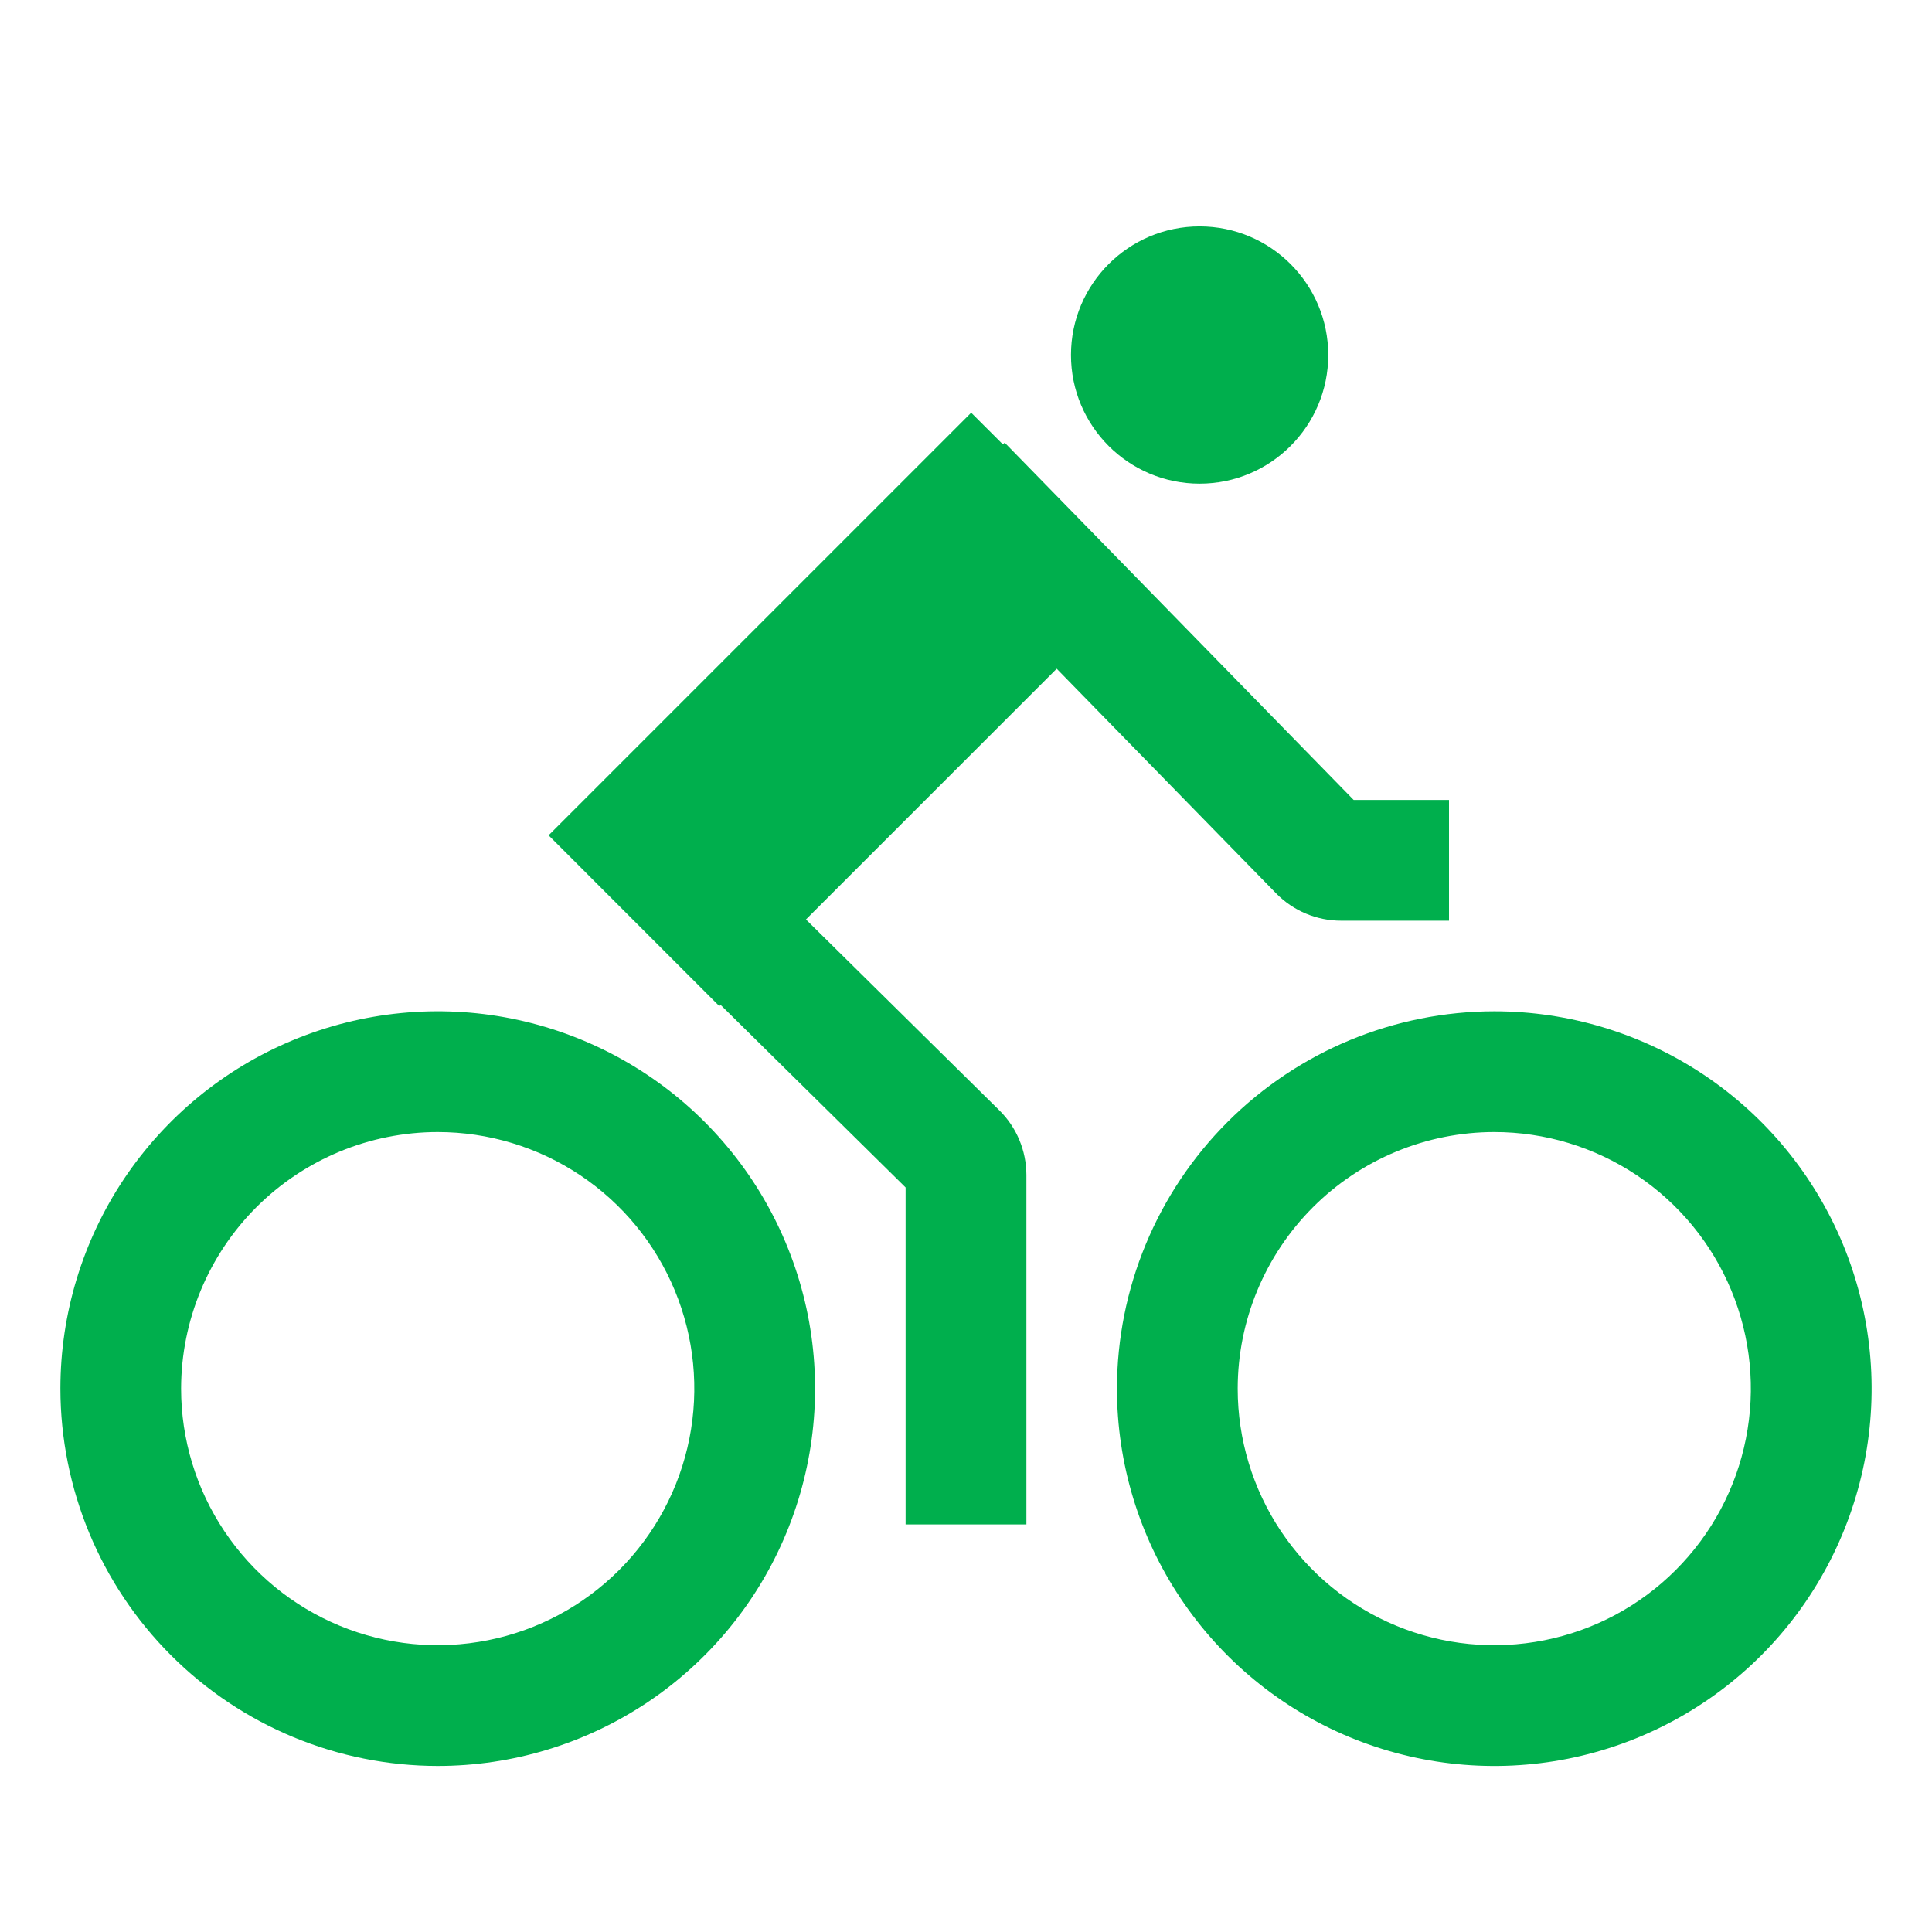
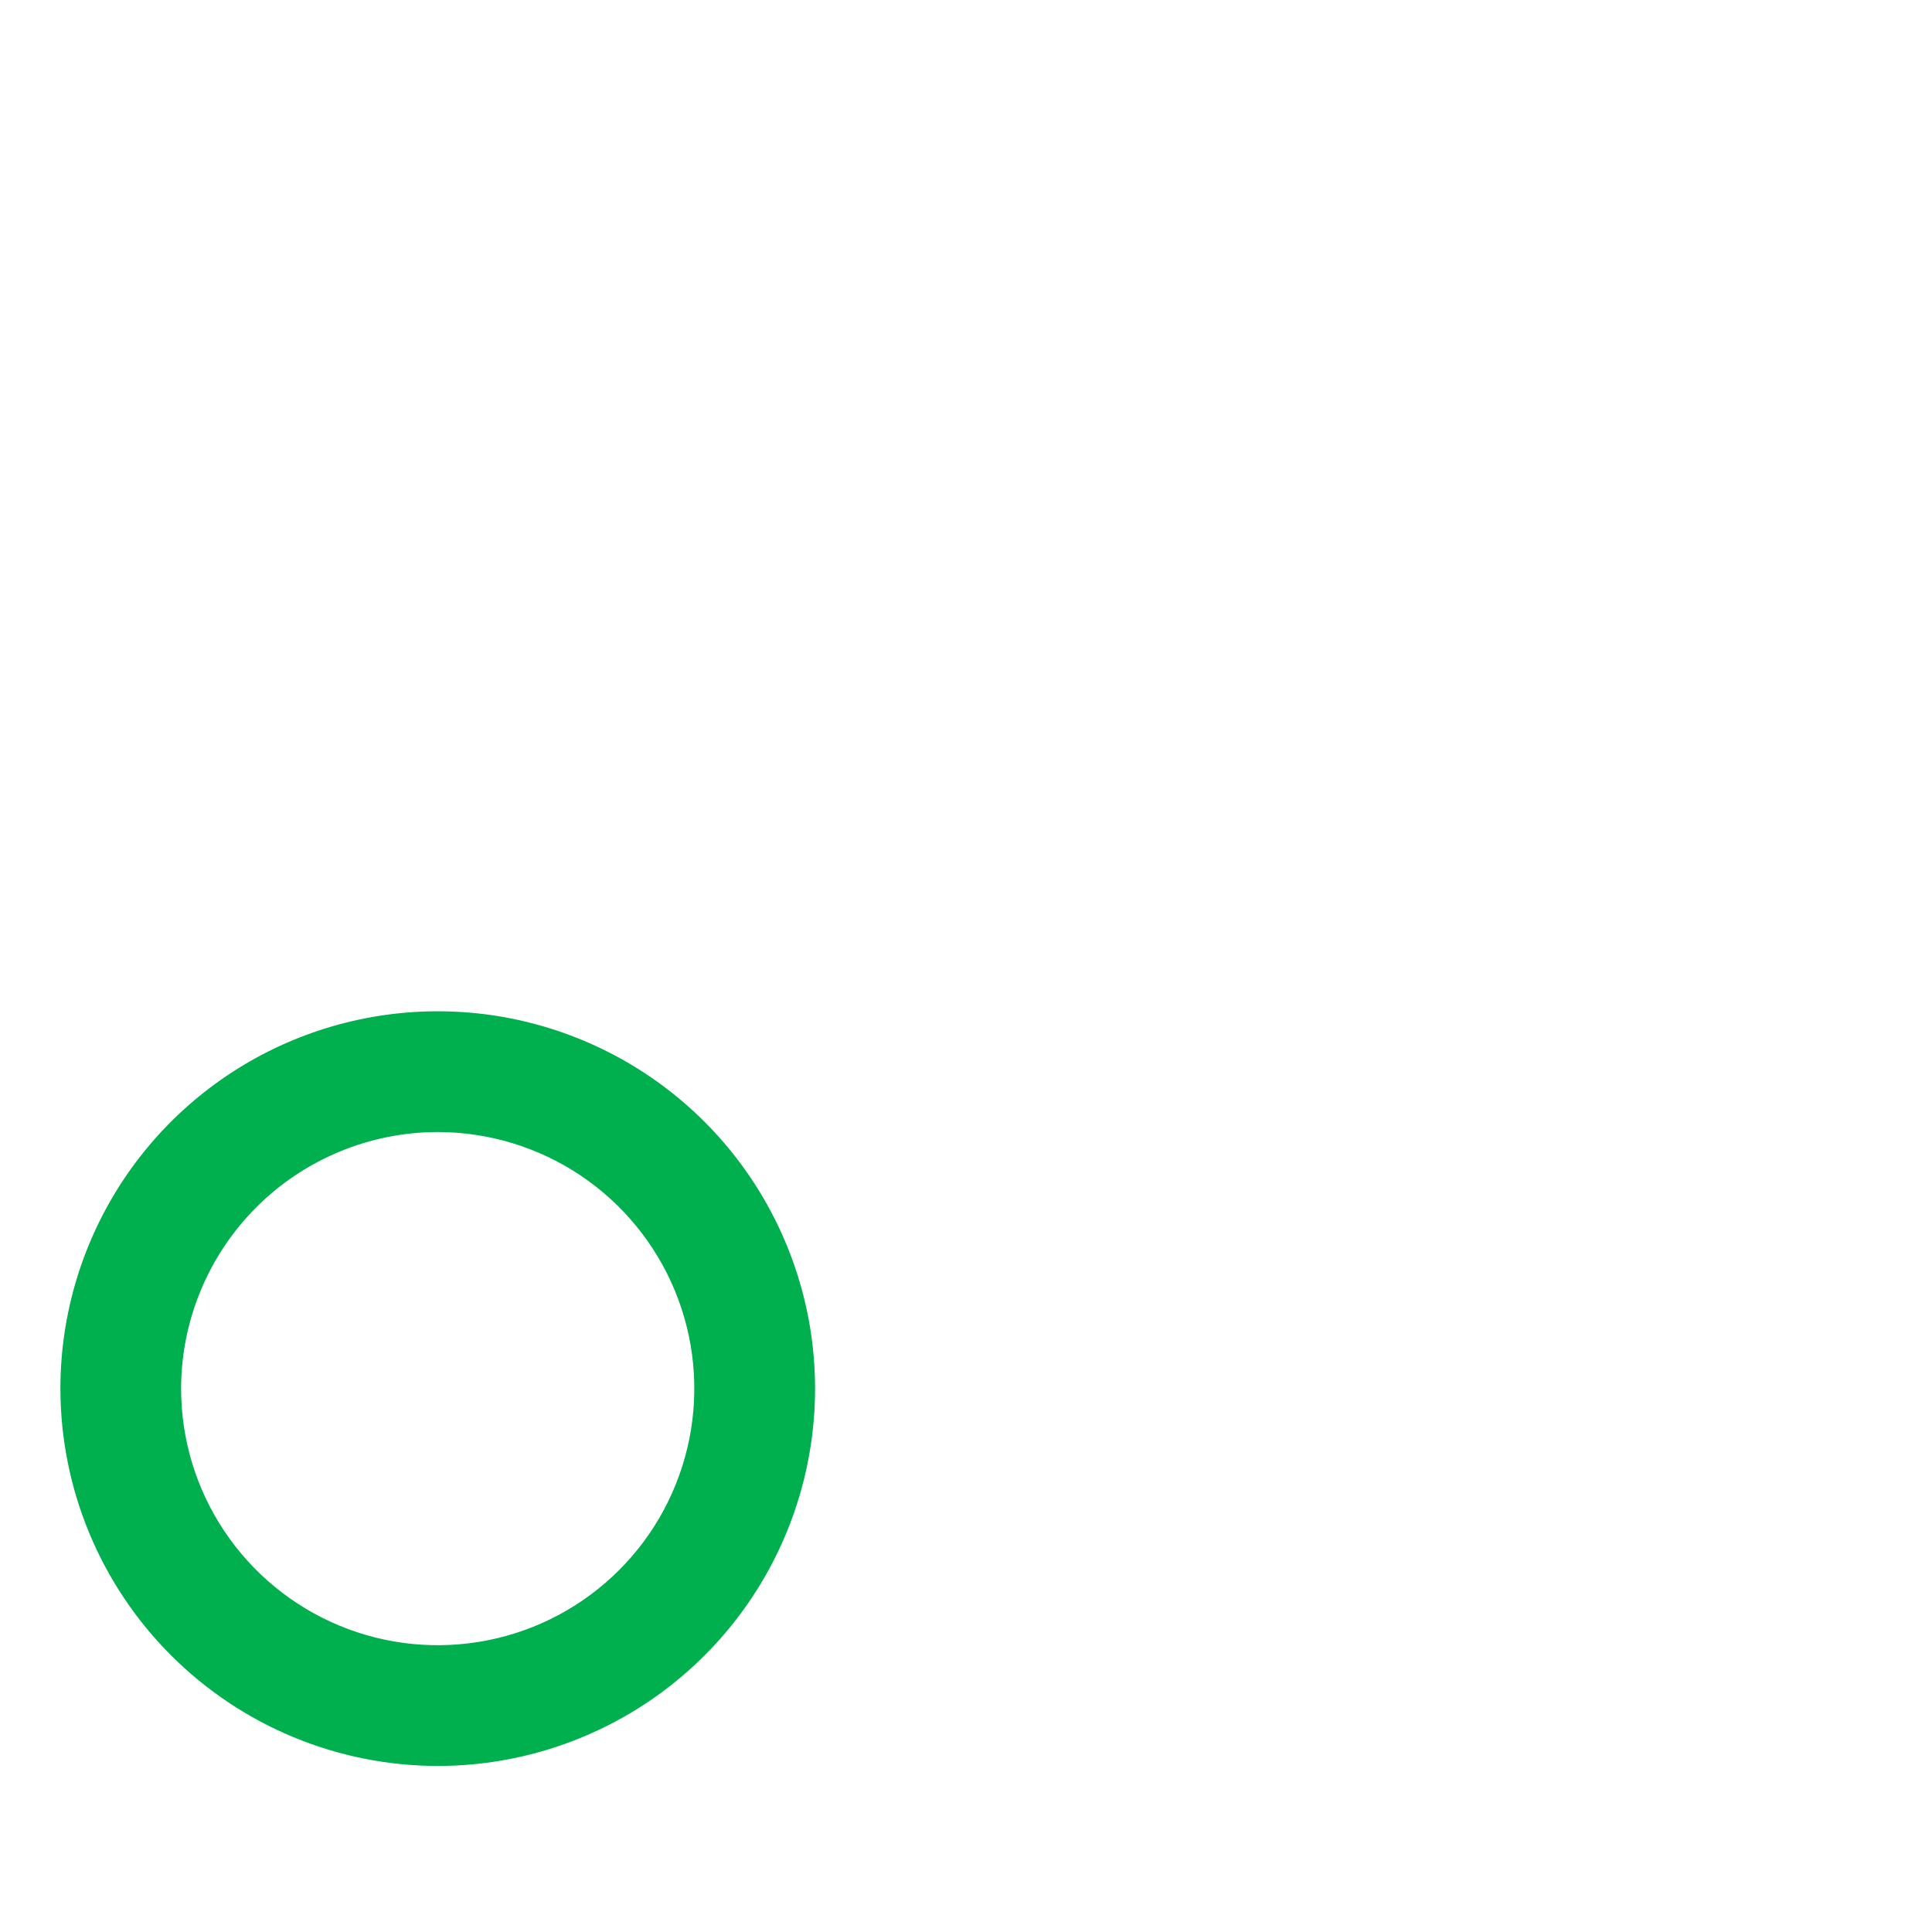
<svg xmlns="http://www.w3.org/2000/svg" width="38" height="38" viewBox="0 0 38 38" fill="none">
  <path d="M8.609 34.734C10.077 34.734 11.512 34.299 12.733 33.484C13.953 32.668 14.905 31.509 15.466 30.153C16.028 28.797 16.175 27.304 15.889 25.865C15.602 24.425 14.895 23.102 13.857 22.064C12.819 21.026 11.497 20.32 10.057 20.033C8.618 19.747 7.125 19.894 5.769 20.456C4.413 21.017 3.254 21.969 2.438 23.189C1.623 24.41 1.188 25.845 1.188 27.312C1.19 29.28 1.972 31.167 3.364 32.558C4.755 33.95 6.642 34.732 8.609 34.734ZM8.609 22.266C9.608 22.266 10.583 22.562 11.413 23.116C12.243 23.671 12.89 24.459 13.272 25.381C13.654 26.303 13.754 27.318 13.559 28.297C13.364 29.276 12.884 30.175 12.178 30.881C11.472 31.587 10.573 32.068 9.594 32.262C8.615 32.457 7.6 32.357 6.678 31.975C5.756 31.593 4.968 30.946 4.413 30.116C3.858 29.286 3.562 28.311 3.562 27.312C3.564 25.974 4.096 24.692 5.042 23.745C5.989 22.799 7.271 22.267 8.609 22.266Z" fill="#00AF4D" />
-   <path d="M21.969 27.312C21.969 28.78 22.404 30.215 23.22 31.436C24.035 32.656 25.194 33.608 26.55 34.169C27.907 34.731 29.399 34.878 30.839 34.592C32.278 34.305 33.601 33.599 34.639 32.561C35.677 31.523 36.383 30.2 36.67 28.76C36.956 27.321 36.809 25.828 36.248 24.472C35.686 23.116 34.734 21.957 33.514 21.141C32.294 20.326 30.858 19.891 29.391 19.891C27.423 19.893 25.536 20.675 24.145 22.067C22.754 23.458 21.971 25.345 21.969 27.312ZM29.391 22.266C30.389 22.266 31.365 22.562 32.194 23.116C33.025 23.671 33.671 24.459 34.053 25.381C34.435 26.303 34.535 27.318 34.34 28.297C34.146 29.276 33.665 30.175 32.959 30.881C32.254 31.587 31.354 32.068 30.375 32.262C29.396 32.457 28.381 32.357 27.459 31.975C26.537 31.593 25.749 30.946 25.194 30.116C24.64 29.286 24.344 28.311 24.344 27.312C24.345 25.974 24.878 24.692 25.824 23.745C26.77 22.799 28.053 22.267 29.391 22.266Z" fill="#00AF4D" />
-   <path d="M23.595 9.513C24.992 9.513 26.125 8.38 26.125 6.983C26.125 5.586 24.992 4.453 23.595 4.453C22.198 4.453 21.065 5.586 21.065 6.983C21.065 8.38 22.198 9.513 23.595 9.513Z" fill="#00AF4D" />
-   <path d="M14.172 19.764L17.812 23.356V29.984H20.188V23.108C20.187 22.872 20.14 22.638 20.049 22.421C19.958 22.203 19.825 22.006 19.657 21.84L15.852 18.085L20.784 13.153L25.101 17.573C25.267 17.742 25.465 17.877 25.684 17.969C25.903 18.061 26.138 18.109 26.375 18.109H28.5V15.734H26.625L19.761 8.707L19.726 8.741L19.102 8.118L10.79 16.43L14.148 19.789L14.172 19.764Z" fill="#00AF4D" />
</svg>